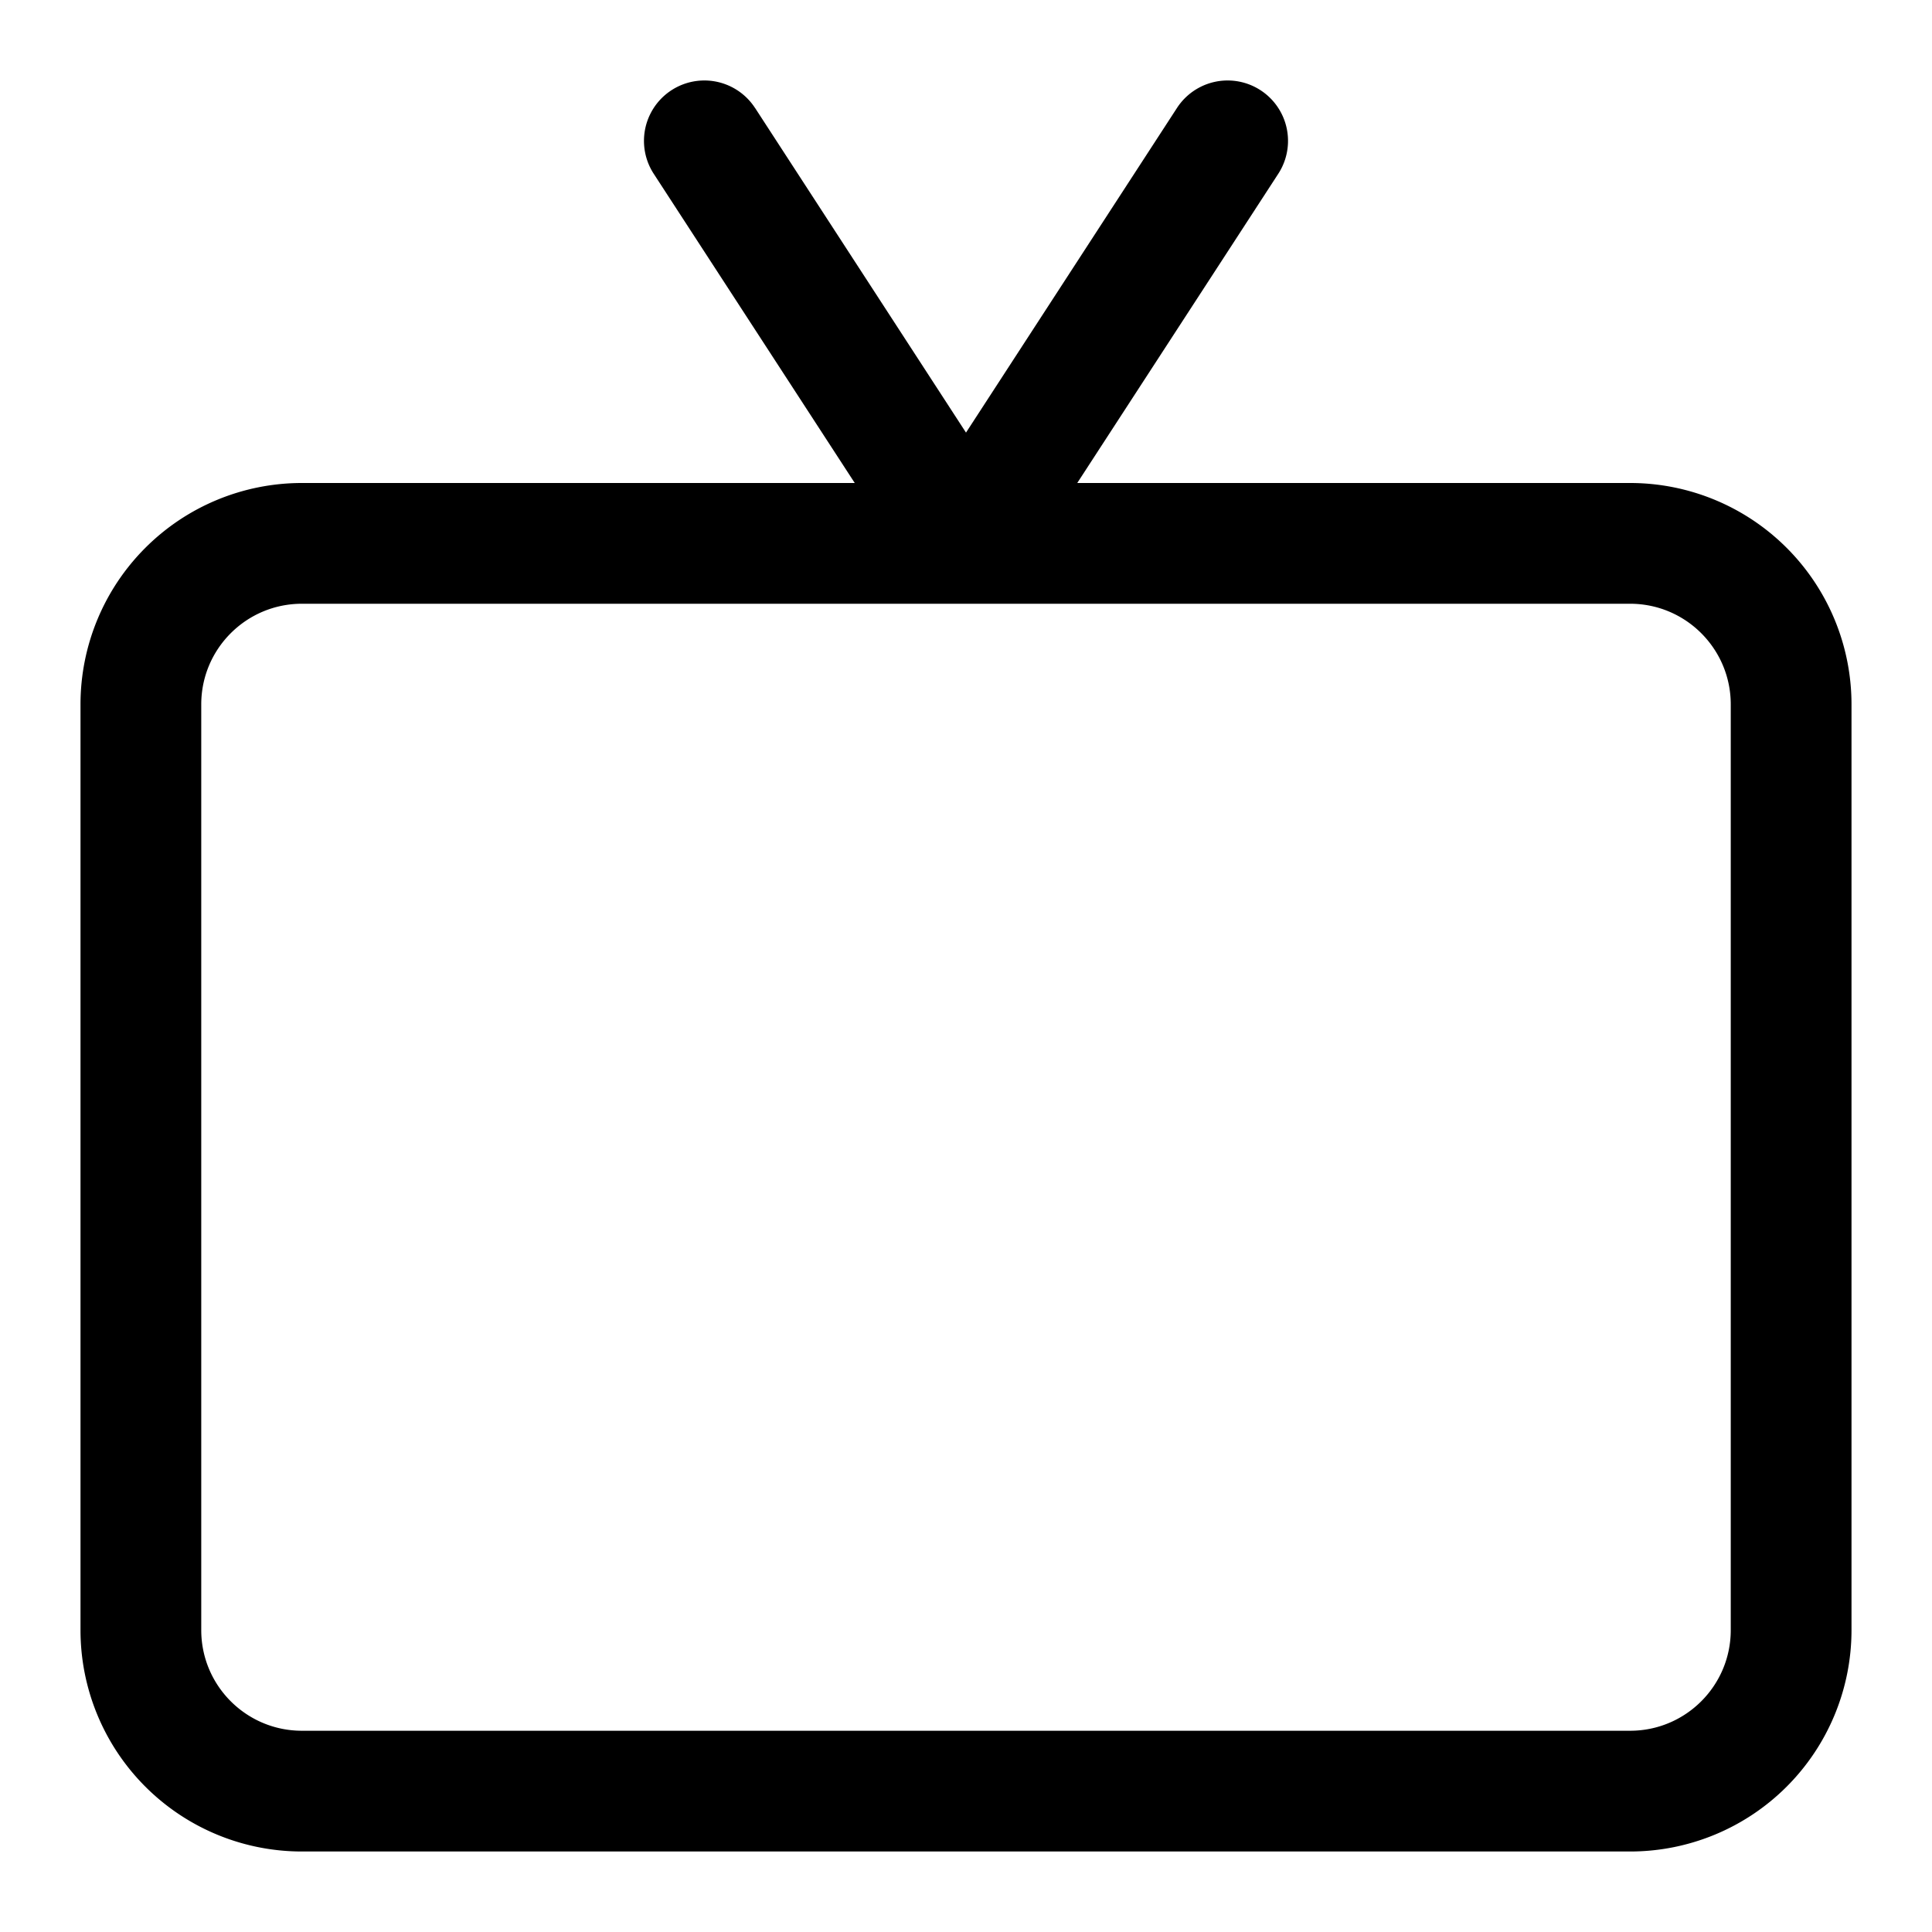
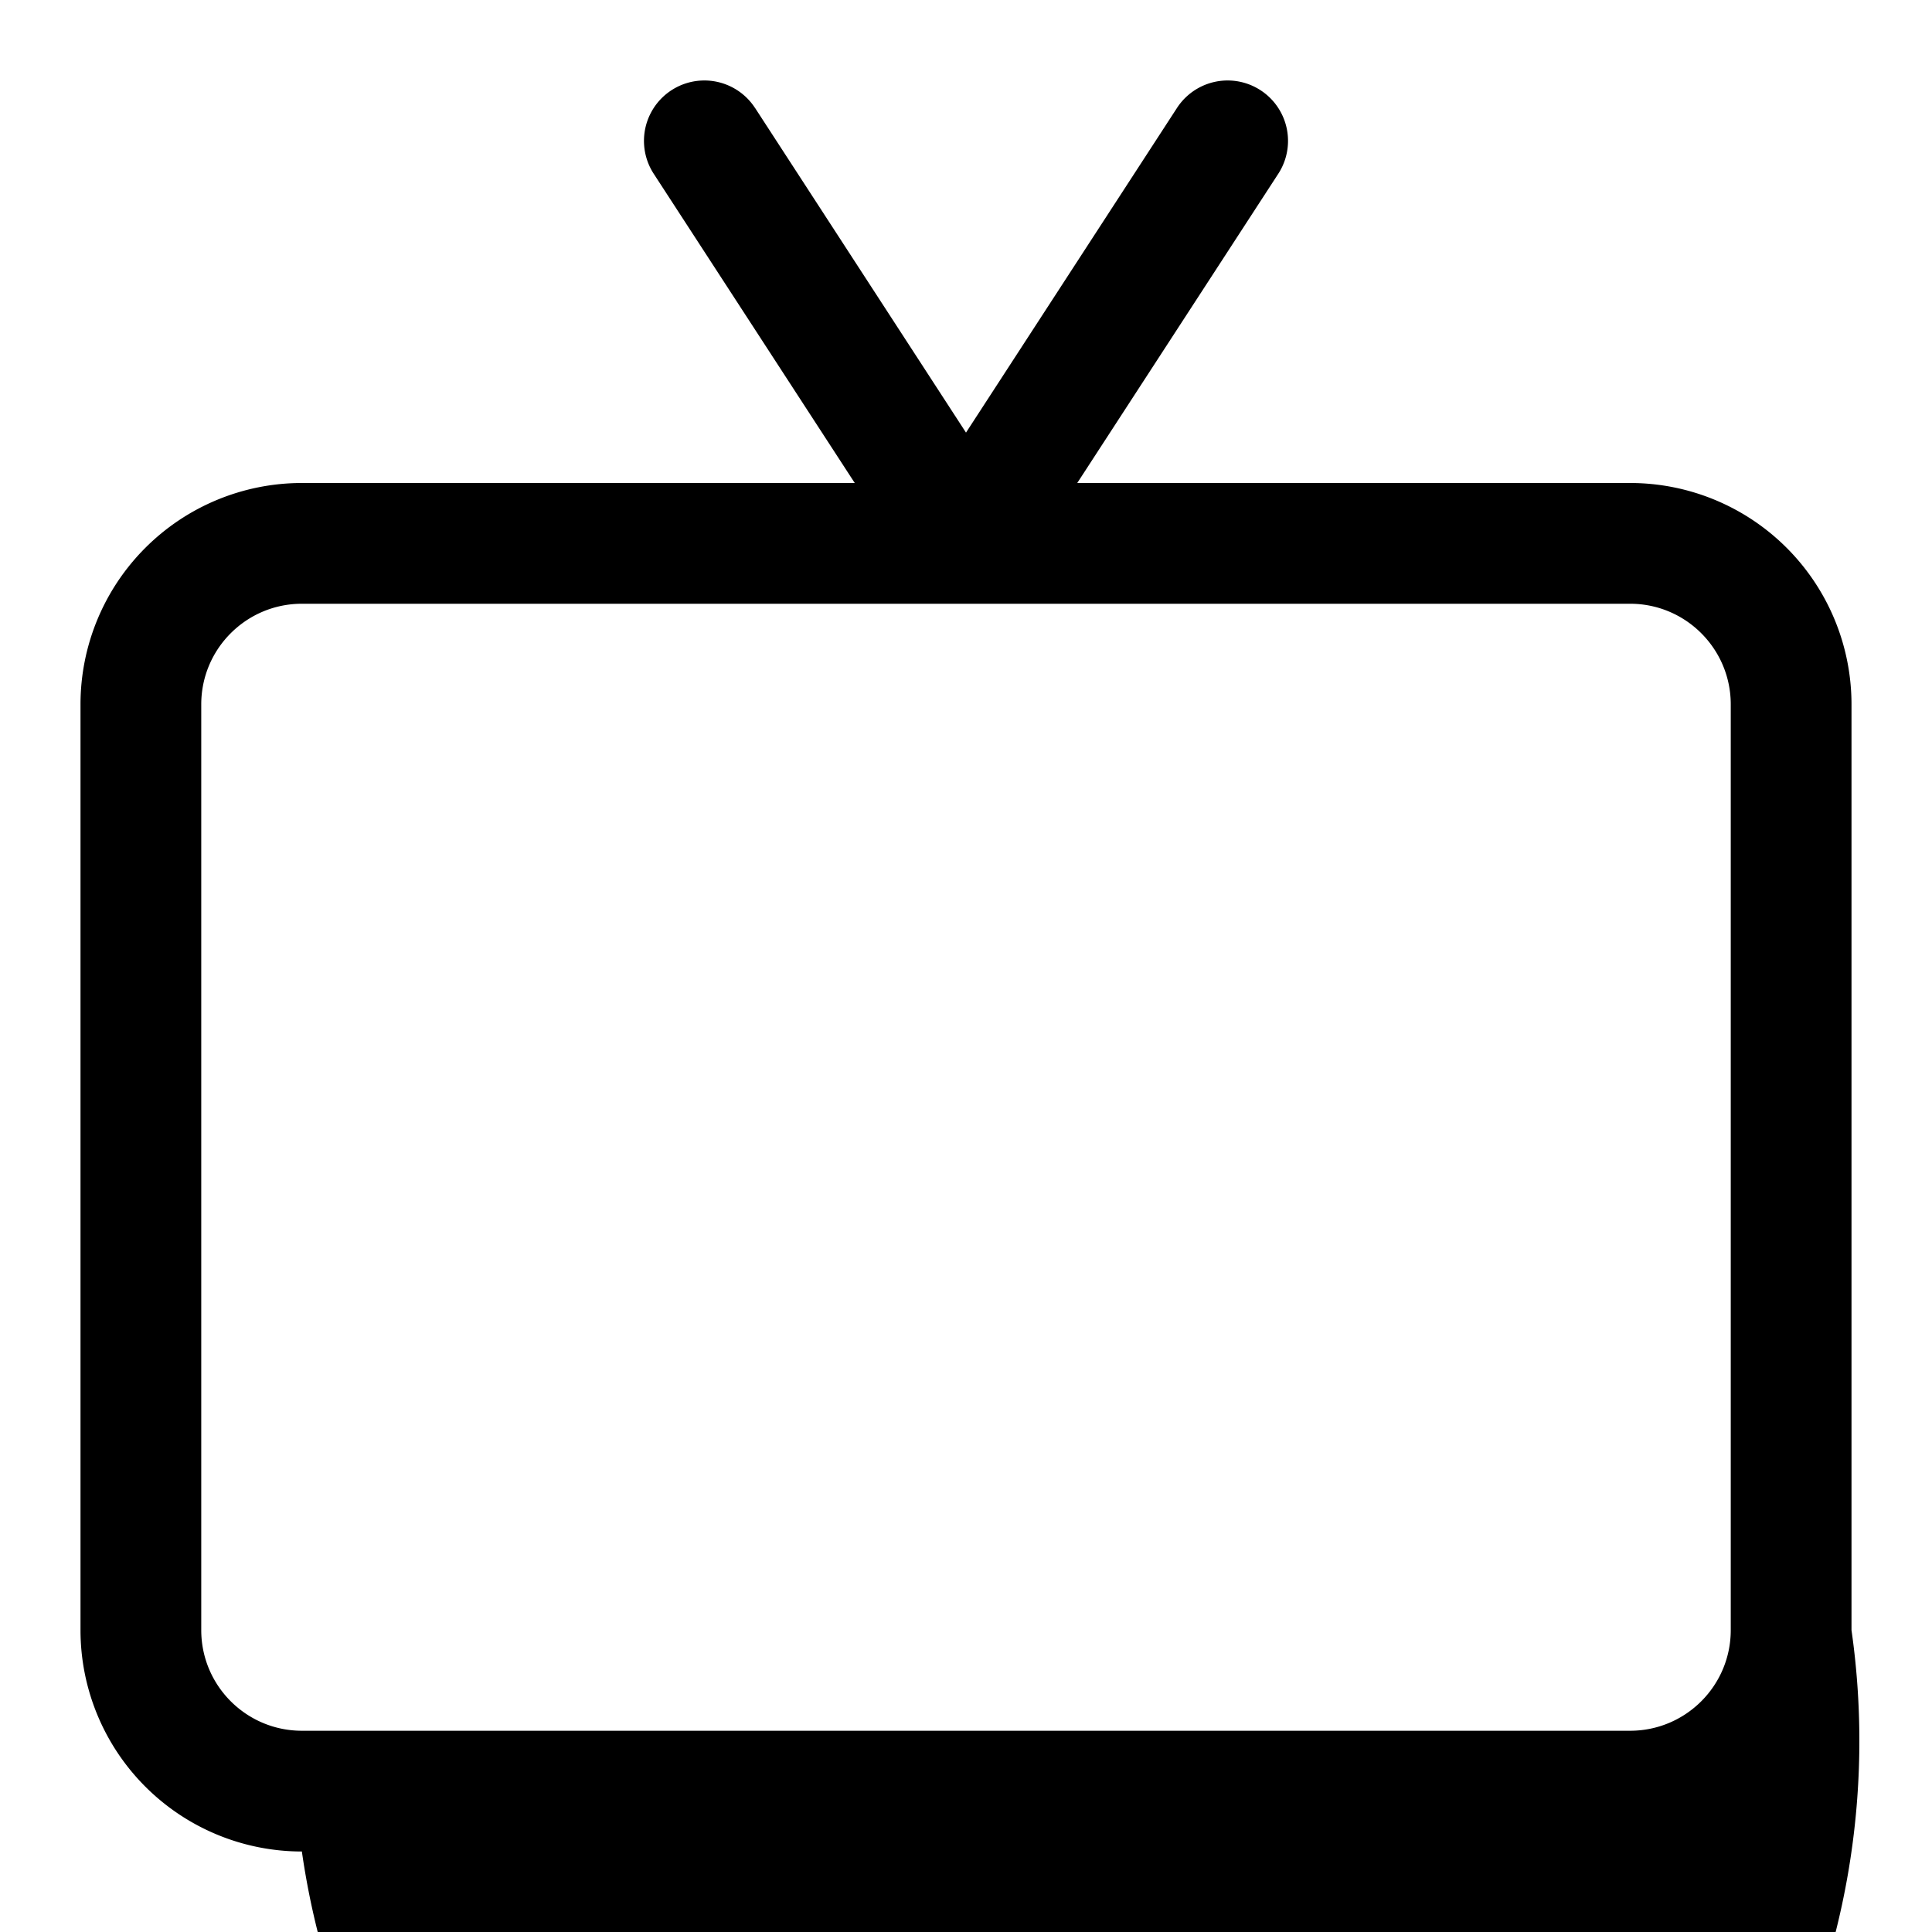
<svg xmlns="http://www.w3.org/2000/svg" width="24" height="24" fill="none" viewBox="0 0 24 24">
-   <path fill="currentColor" fill-rule="evenodd" d="M9.379 1.341a.75.75 0 10-1.258.818L10.618 6H3.75A2.75 2.75 0 001 8.75v11.5A2.75 2.75 0 003.75 23h16.5A2.75 2.75 0 0023 20.25V8.75A2.75 2.75 0 0020.25 6h-6.868l2.497-3.841a.75.75 0 00-1.258-.818L12 5.374 9.379 1.34zm2.61 6.159a.725.725 0 00.022 0h8.239c.69 0 1.25.56 1.25 1.25v11.5c0 .69-.56 1.25-1.25 1.25H3.75c-.69 0-1.25-.56-1.25-1.25V8.75c0-.69.56-1.25 1.25-1.25h8.239z" clip-rule="evenodd" />
+   <path fill="currentColor" fill-rule="evenodd" d="M9.379 1.341a.75.75 0 10-1.258.818L10.618 6H3.75A2.75 2.75 0 001 8.75v11.5A2.75 2.75 0 003.75 23A2.75 2.75 0 0023 20.25V8.75A2.75 2.75 0 0020.25 6h-6.868l2.497-3.841a.75.75 0 00-1.258-.818L12 5.374 9.379 1.34zm2.61 6.159a.725.725 0 00.022 0h8.239c.69 0 1.25.56 1.25 1.25v11.5c0 .69-.56 1.25-1.25 1.25H3.75c-.69 0-1.25-.56-1.25-1.25V8.75c0-.69.56-1.25 1.25-1.25h8.239z" clip-rule="evenodd" />
</svg>